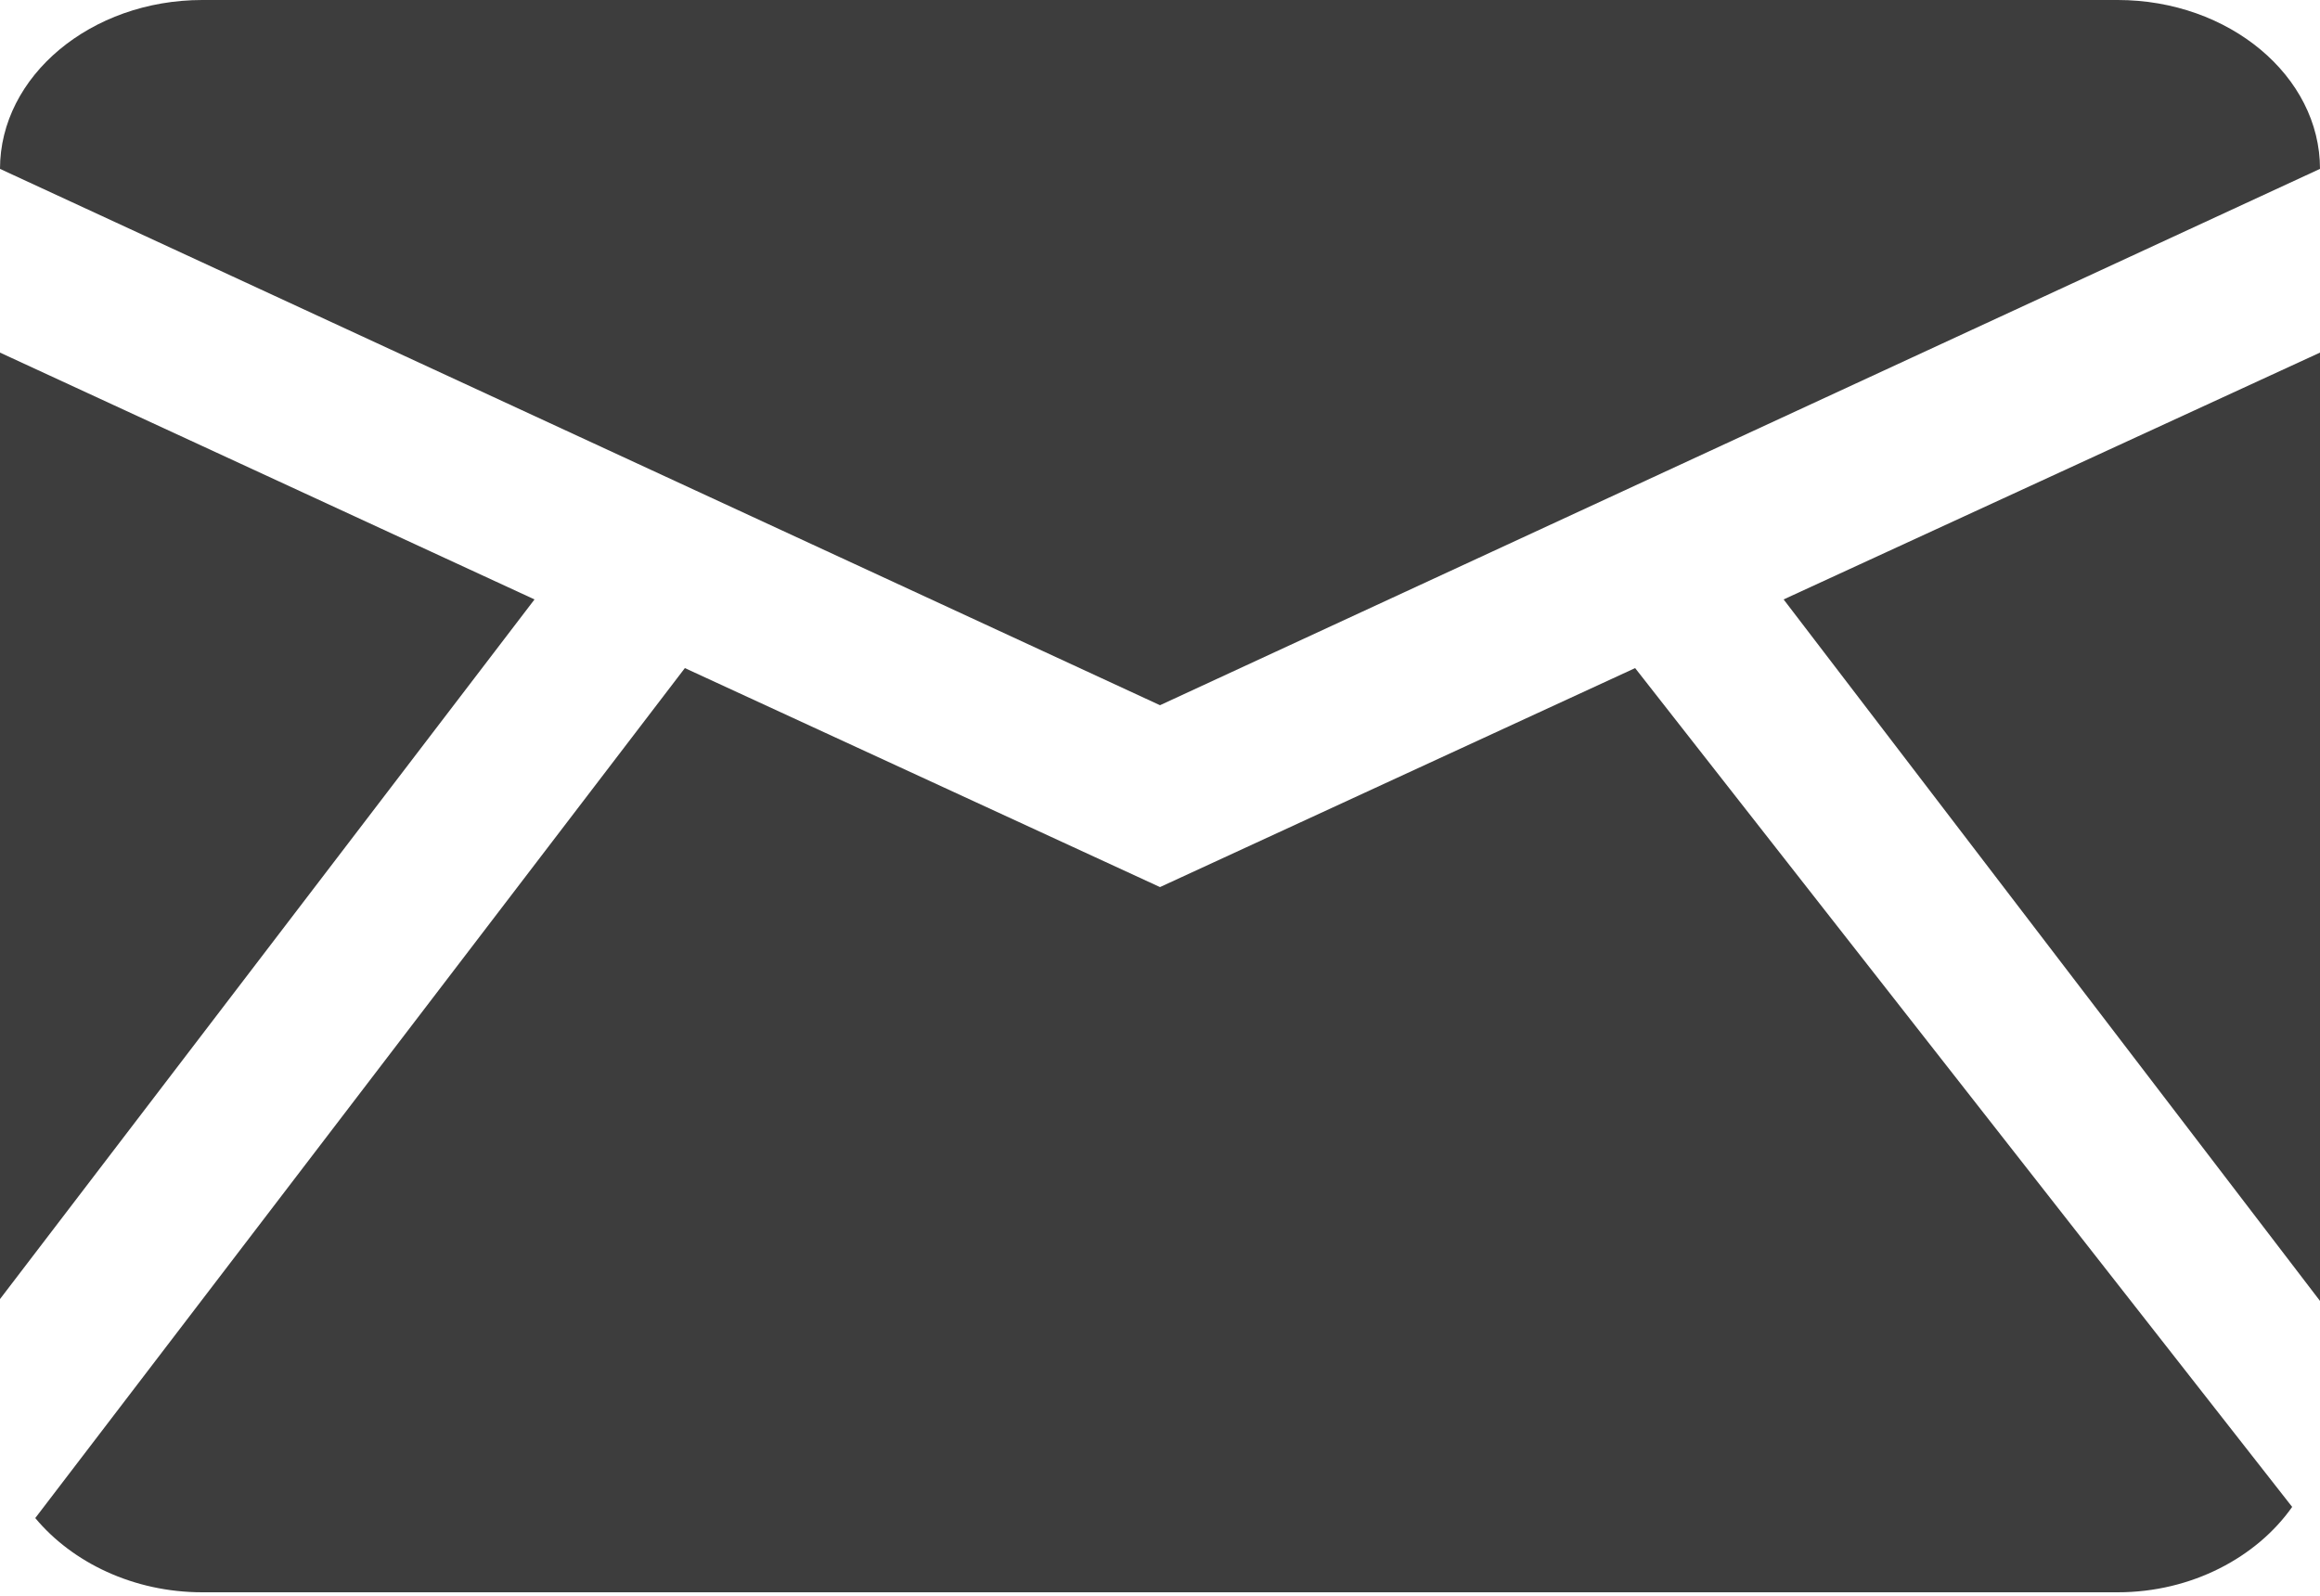
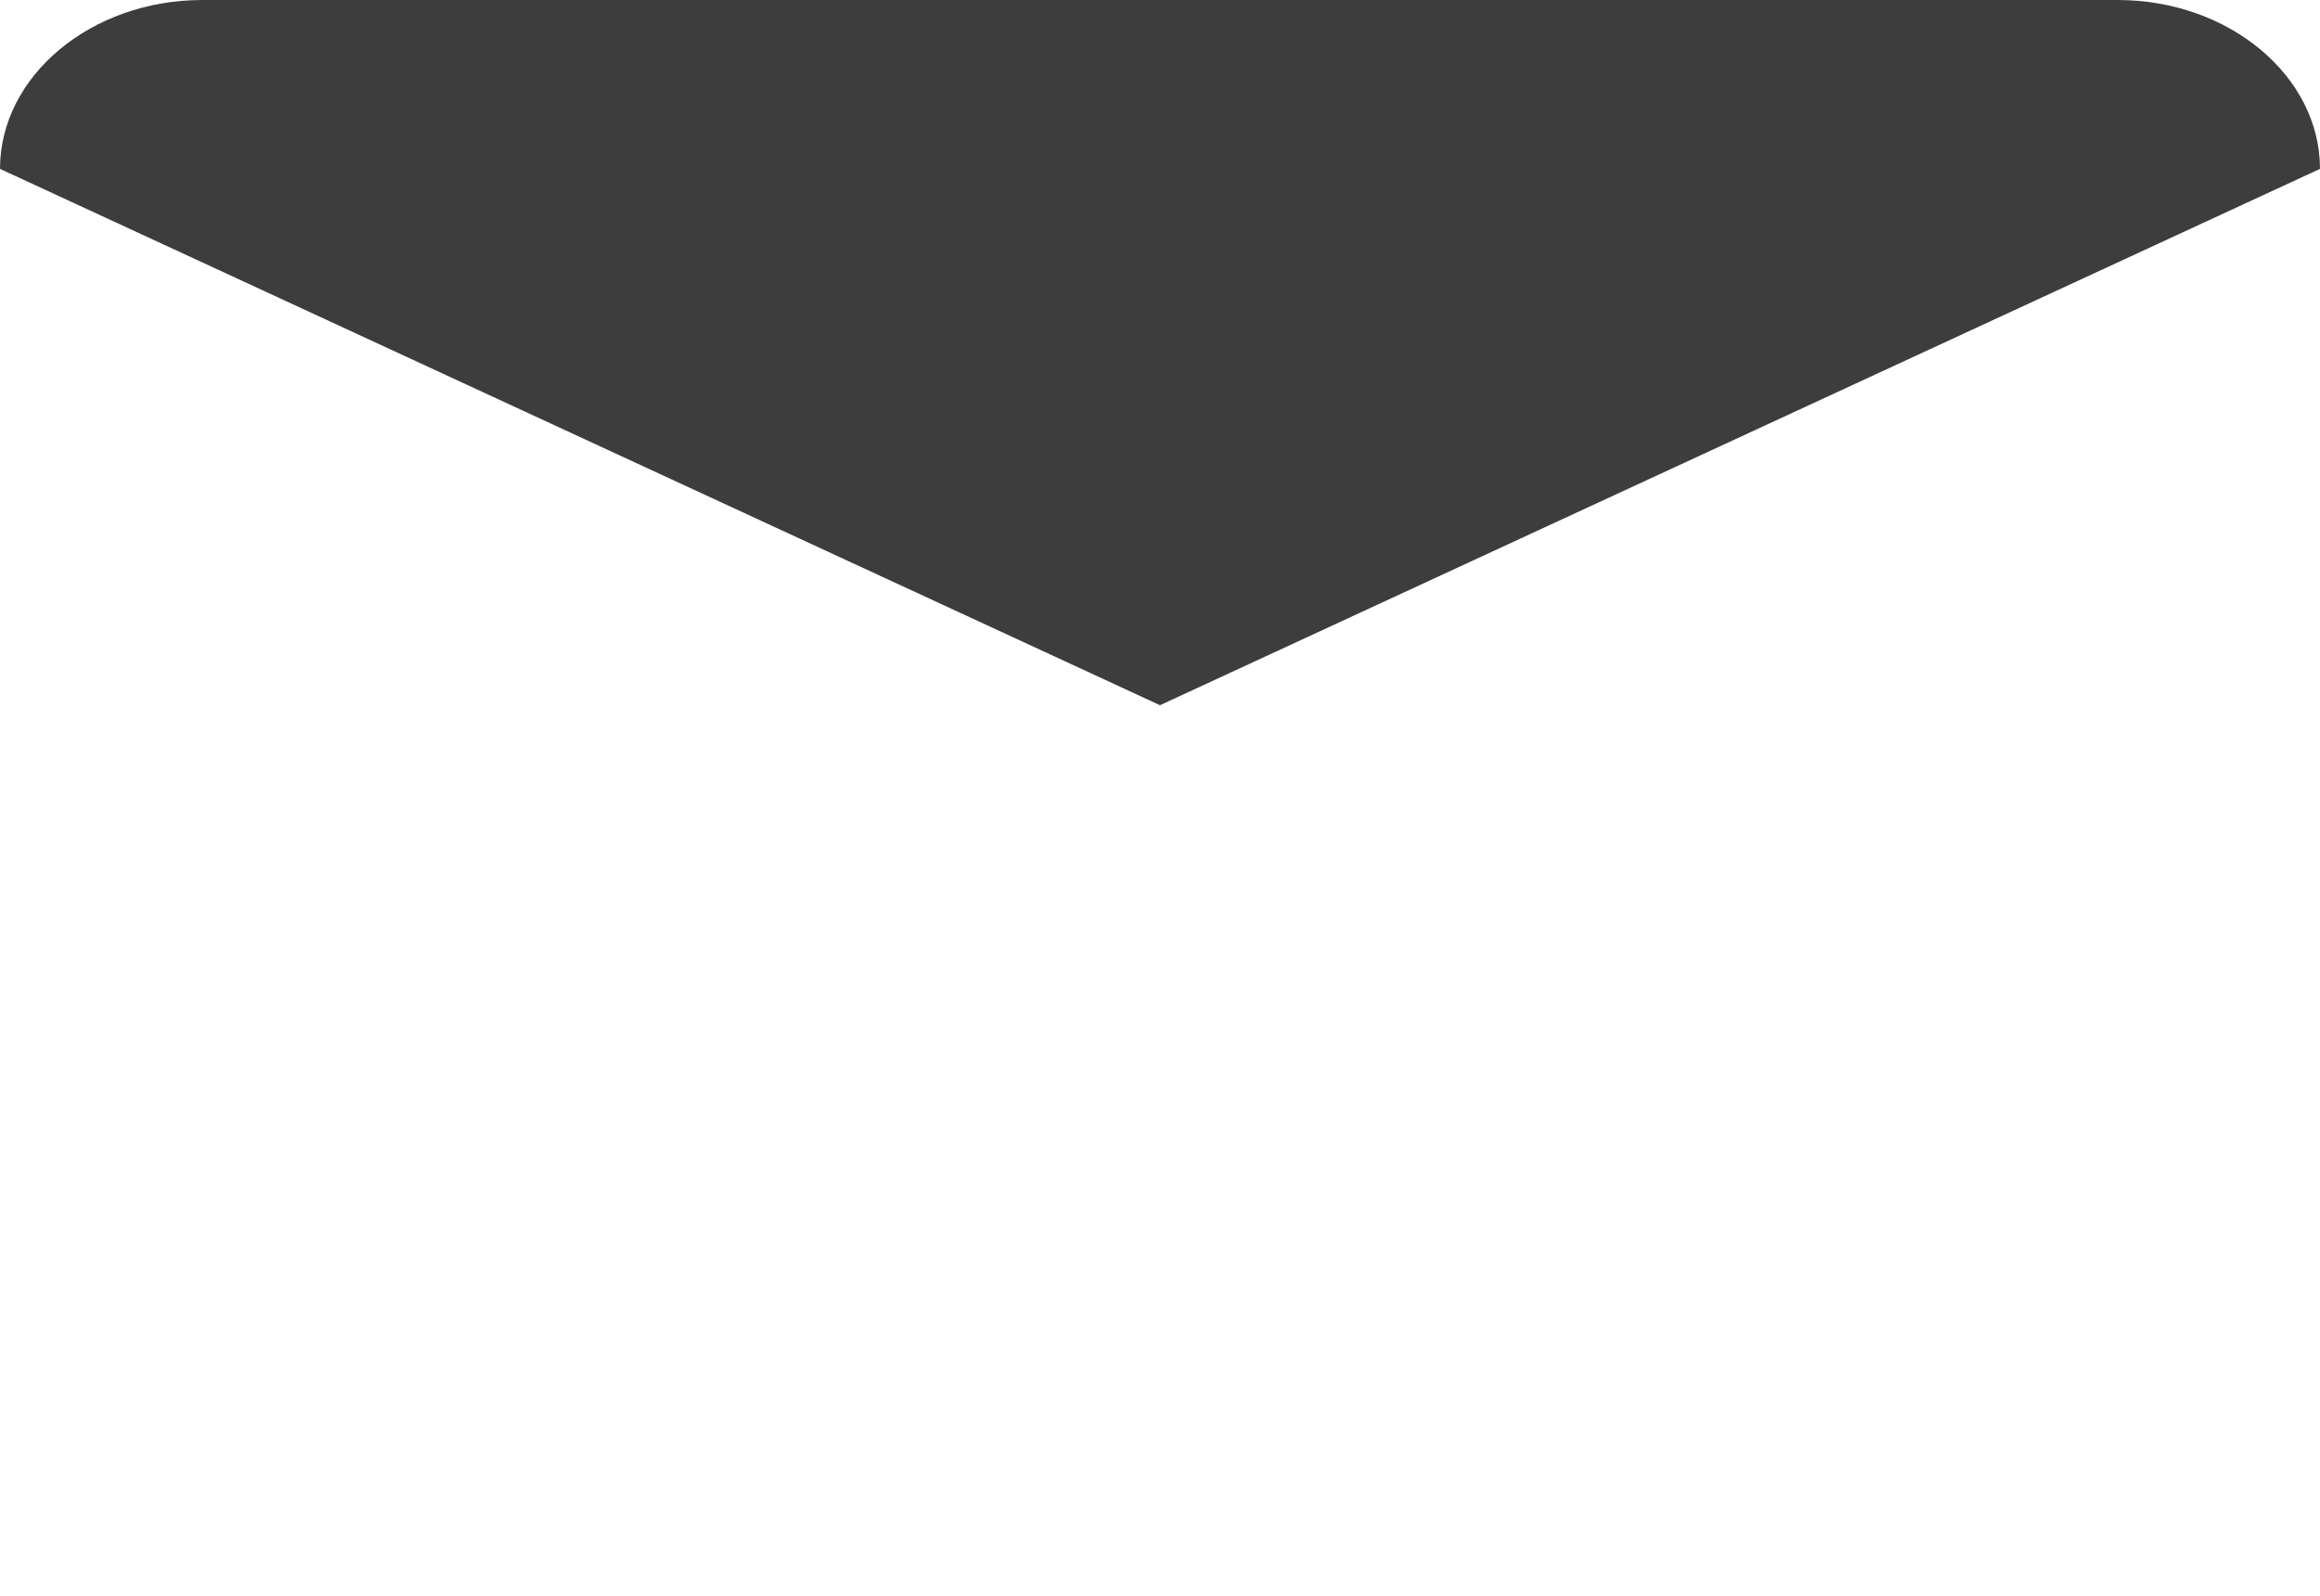
<svg xmlns="http://www.w3.org/2000/svg" version="1.1" id="Isolation_Mode" x="0px" y="0px" viewBox="0 0 125 86" style="enable-background:new 0 0 125 86;" xml:space="preserve">
  <style type="text/css">
	.st0{fill:#3D3D3D;}
</style>
  <g>
    <g>
      <path class="st0" d="M0,9.1C0,4.1,4.9,0,10.9,0h103.2c6,0,10.9,4.1,10.9,9.1L62.5,38L0,9.1z" />
    </g>
    <g>
      <g>
-         <polygon class="st0" points="125,70.1 125,19 96.1,32.3    " />
-       </g>
+         </g>
      <g>
-         <polygon class="st0" points="28.8,32.3 0,19 0,70    " />
-       </g>
+         </g>
      <g>
-         <path class="st0" d="M88.1,36L62.5,47.8L36.9,36l-35,45.8c2,2.4,5.3,4,9,4h103.2c4,0,7.5-1.9,9.4-4.6L88.1,36z" />
-       </g>
+         </g>
    </g>
  </g>
</svg>